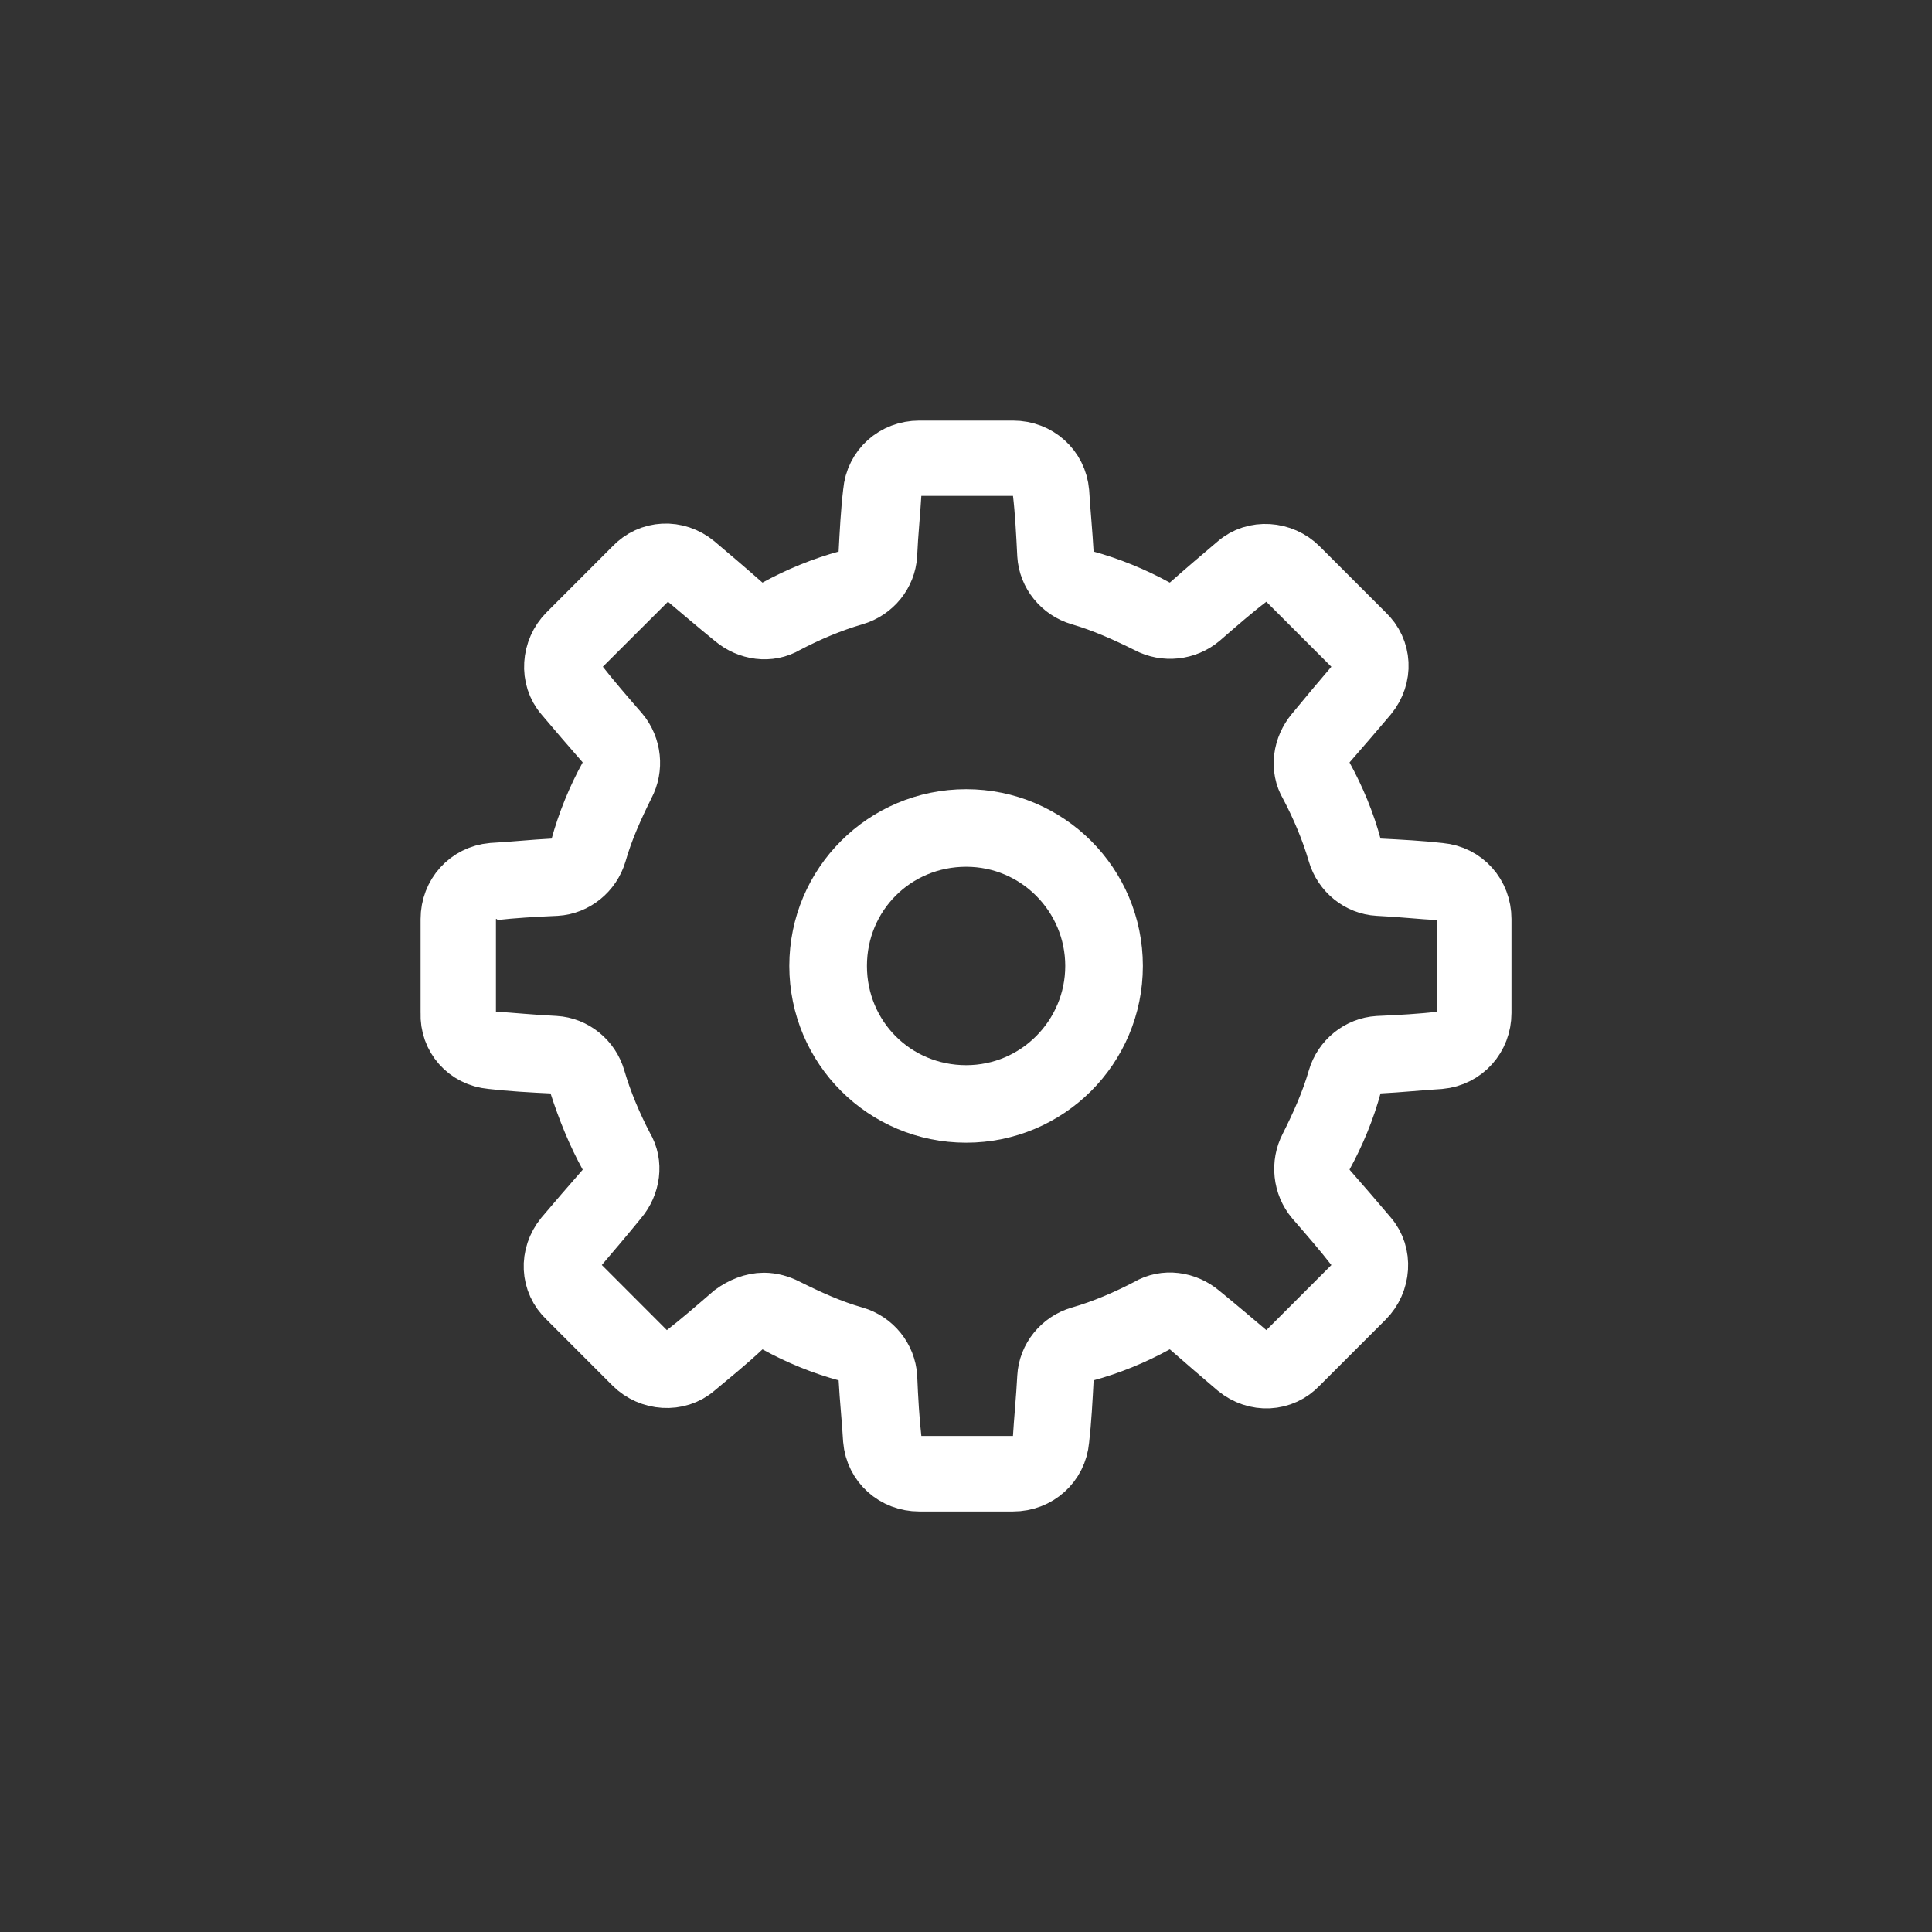
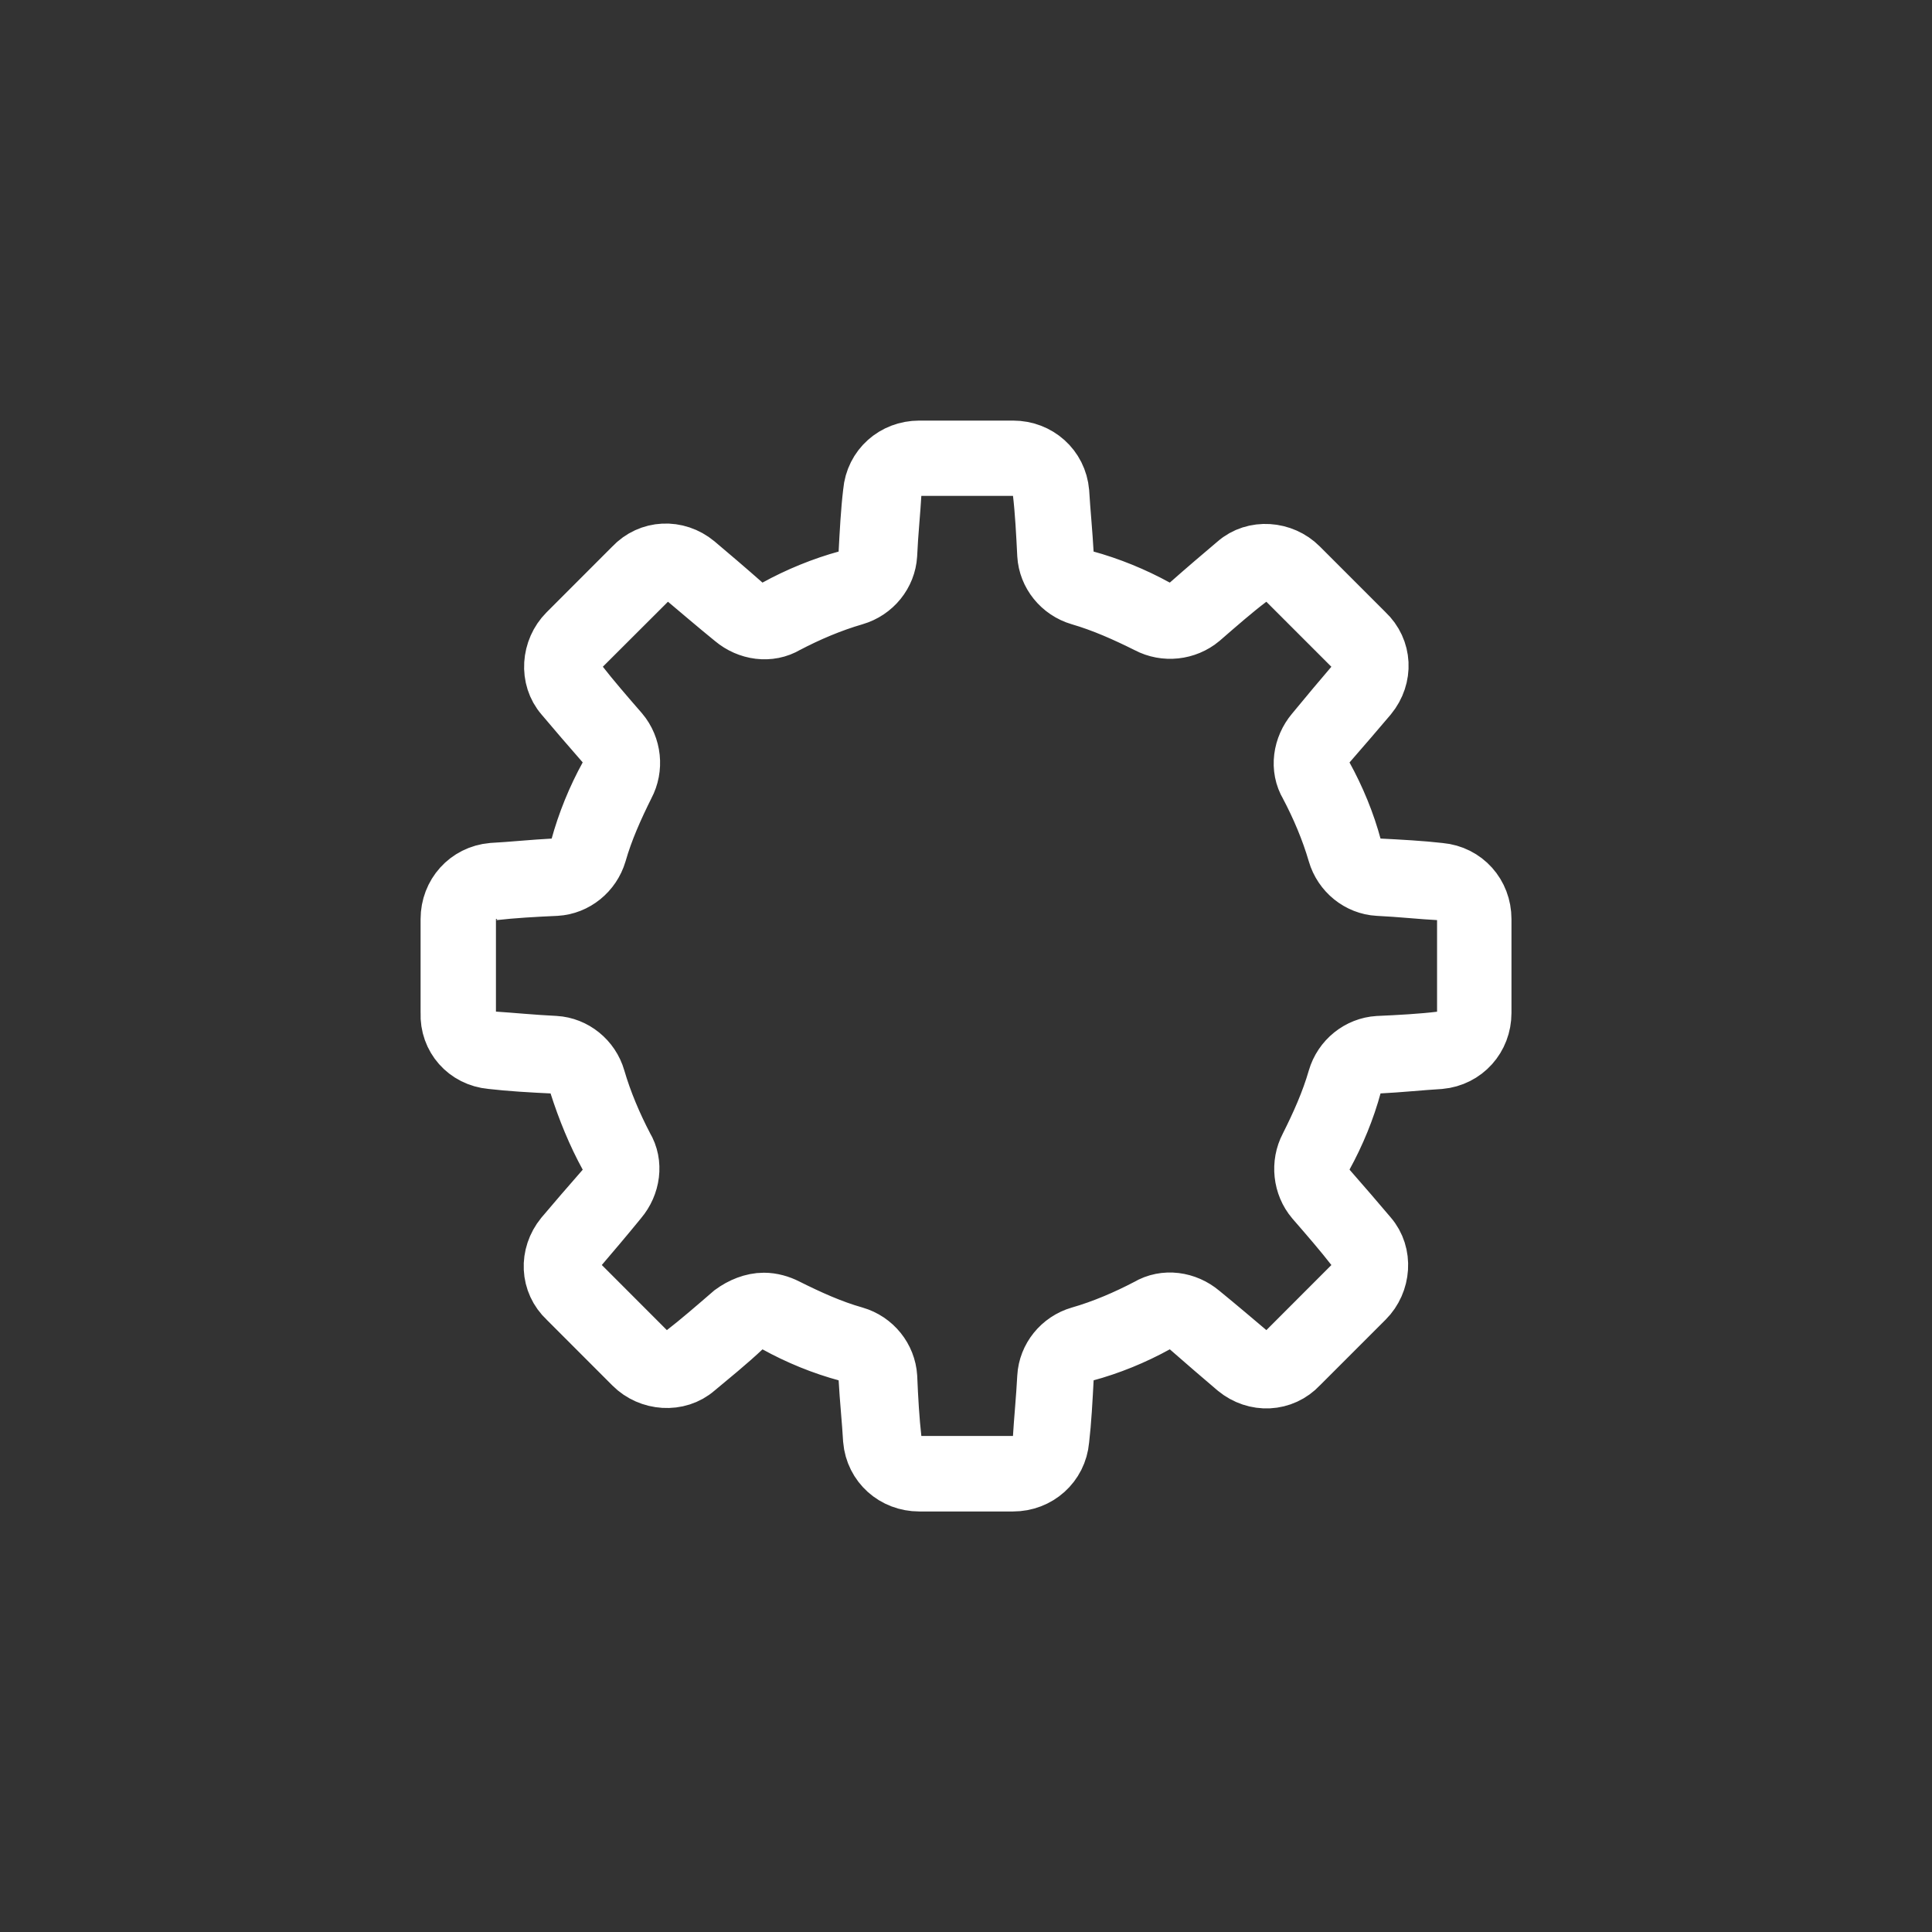
<svg xmlns="http://www.w3.org/2000/svg" version="1.1" id="Layer_1" x="0px" y="0px" width="33px" height="33px" viewBox="0 0 33 33" enable-background="new 0 0 33 33" xml:space="preserve">
  <rect x="0" y="0" width="33" height="33" fill="#333333" stroke="none" />
  <g>
    <path fill="none" stroke="#FFFFFF" stroke-miterlimit="10" d="M8.391,18.102c0.325,0.038,0.688,0.059,1.07,0.077   c0.19,0.019,0.362,0.152,0.419,0.345c0.134,0.418,0.304,0.838,0.515,1.221c0.096,0.171,0.077,0.4-0.057,0.554   c-0.267,0.304-0.496,0.571-0.706,0.819c-0.266,0.326-0.249,0.783,0.057,1.068l1.126,1.127c0.285,0.286,0.764,0.323,1.068,0.057   c0.249-0.209,0.536-0.438,0.821-0.707c0.152-0.133,0.363-0.152,0.554-0.057c0.381,0.211,0.801,0.383,1.221,0.495   c0.192,0.06,0.324,0.23,0.343,0.423c0.021,0.381,0.06,0.743,0.078,1.068c0.036,0.419,0.381,0.725,0.801,0.725h1.603   c0.418,0,0.764-0.306,0.801-0.725c0.038-0.325,0.057-0.688,0.077-1.068c0.019-0.192,0.152-0.363,0.343-0.423   c0.42-0.112,0.84-0.284,1.221-0.495c0.174-0.096,0.401-0.076,0.555,0.057c0.285,0.248,0.572,0.498,0.82,0.707   c0.324,0.267,0.783,0.248,1.067-0.057l1.127-1.127c0.285-0.285,0.324-0.762,0.058-1.068c-0.21-0.248-0.44-0.516-0.706-0.819   c-0.134-0.173-0.154-0.383-0.059-0.554c0.211-0.383,0.384-0.803,0.496-1.221c0.059-0.192,0.23-0.326,0.42-0.345   c0.382-0.019,0.744-0.058,1.069-0.077c0.42-0.039,0.724-0.382,0.724-0.8v-1.604c0-0.42-0.304-0.763-0.724-0.801   c-0.325-0.037-0.688-0.057-1.069-0.076c-0.189-0.019-0.361-0.152-0.42-0.344c-0.112-0.421-0.285-0.839-0.496-1.221   c-0.096-0.171-0.075-0.402,0.059-0.553c0.266-0.307,0.496-0.571,0.706-0.821c0.267-0.326,0.248-0.782-0.058-1.069l-1.127-1.127   c-0.284-0.285-0.763-0.324-1.067-0.056c-0.248,0.21-0.517,0.438-0.82,0.706c-0.172,0.134-0.381,0.154-0.555,0.057   c-0.381-0.21-0.801-0.382-1.221-0.496c-0.19-0.057-0.324-0.228-0.343-0.42c-0.021-0.382-0.058-0.744-0.077-1.068   c-0.037-0.421-0.383-0.725-0.801-0.725h-1.603c-0.42,0-0.765,0.304-0.801,0.725c-0.039,0.324-0.058,0.686-0.078,1.068   c-0.019,0.192-0.15,0.363-0.343,0.42c-0.42,0.114-0.84,0.286-1.221,0.496c-0.171,0.097-0.401,0.077-0.554-0.057   C12.4,10.068,12.132,9.84,11.883,9.63c-0.324-0.268-0.783-0.248-1.068,0.056l-1.126,1.127c-0.286,0.287-0.323,0.764-0.057,1.069   c0.21,0.25,0.439,0.515,0.706,0.821c0.134,0.15,0.153,0.361,0.057,0.553c-0.211,0.382-0.381,0.8-0.496,1.221   c-0.057,0.191-0.228,0.325-0.42,0.344c-0.381,0.02-0.744,0.059-1.069,0.076c-0.419,0.038-0.726,0.381-0.726,0.801v1.604   C7.667,17.72,7.971,18.063,8.391,18.102z M7.991,15.697c0-0.248,0.19-0.457,0.438-0.478c0.326-0.037,0.687-0.058,1.07-0.075   c0.324-0.019,0.61-0.248,0.706-0.572c0.114-0.4,0.286-0.782,0.476-1.164c0.154-0.287,0.116-0.648-0.094-0.898   c-0.249-0.286-0.496-0.572-0.688-0.819c-0.152-0.19-0.152-0.476,0.037-0.649l1.127-1.125c0.173-0.172,0.457-0.191,0.649-0.038   c0.249,0.209,0.515,0.438,0.82,0.686c0.25,0.21,0.61,0.267,0.896,0.096c0.363-0.191,0.764-0.362,1.164-0.478   c0.326-0.095,0.554-0.381,0.574-0.706c0.017-0.382,0.056-0.744,0.074-1.068c0.021-0.248,0.229-0.439,0.479-0.439h1.603   c0.248,0,0.457,0.191,0.477,0.439c0.038,0.324,0.057,0.686,0.076,1.068c0.019,0.325,0.248,0.611,0.572,0.706   c0.399,0.116,0.781,0.287,1.164,0.478c0.287,0.152,0.647,0.114,0.897-0.096c0.306-0.266,0.571-0.497,0.821-0.686   c0.189-0.153,0.475-0.153,0.647,0.038l1.125,1.125c0.172,0.173,0.192,0.459,0.039,0.649c-0.211,0.247-0.438,0.516-0.687,0.819   c-0.21,0.25-0.269,0.611-0.097,0.898c0.191,0.361,0.363,0.764,0.479,1.164c0.094,0.324,0.382,0.554,0.706,0.572   c0.381,0.018,0.744,0.059,1.067,0.075c0.248,0.021,0.438,0.229,0.438,0.478v1.604c0,0.247-0.19,0.458-0.438,0.476   c-0.323,0.039-0.687,0.059-1.067,0.076c-0.324,0.02-0.612,0.248-0.706,0.573c-0.115,0.399-0.287,0.783-0.479,1.165   c-0.151,0.286-0.113,0.648,0.097,0.896c0.248,0.285,0.496,0.572,0.687,0.819c0.153,0.191,0.153,0.478-0.039,0.649l-1.125,1.126   c-0.173,0.173-0.458,0.192-0.647,0.038c-0.25-0.211-0.516-0.438-0.821-0.687c-0.25-0.211-0.61-0.267-0.897-0.096   c-0.362,0.19-0.765,0.364-1.164,0.478c-0.324,0.094-0.554,0.381-0.572,0.707c-0.02,0.381-0.057,0.743-0.076,1.068   c-0.02,0.247-0.229,0.438-0.477,0.438H15.72c-0.249,0-0.458-0.19-0.479-0.438c-0.037-0.325-0.058-0.688-0.074-1.068   c-0.021-0.326-0.248-0.613-0.574-0.707c-0.4-0.113-0.782-0.287-1.164-0.478c-0.113-0.058-0.248-0.097-0.381-0.097   c-0.191,0-0.381,0.08-0.534,0.192c-0.287,0.248-0.573,0.496-0.821,0.687c-0.19,0.154-0.477,0.154-0.649-0.038l-1.125-1.126   c-0.172-0.172-0.191-0.458-0.039-0.649c0.211-0.247,0.439-0.515,0.687-0.819c0.209-0.248,0.268-0.61,0.095-0.896   c-0.19-0.363-0.362-0.766-0.478-1.165c-0.093-0.325-0.381-0.554-0.705-0.573c-0.381-0.018-0.744-0.055-1.069-0.076   c-0.247-0.018-0.439-0.229-0.439-0.476v-1.604H7.991z" />
-     <path fill="none" stroke="#FFFFFF" stroke-miterlimit="10" d="M16.503,19.018c1.392,0,2.518-1.125,2.518-2.519   c0-1.392-1.126-2.519-2.518-2.519c-1.395,0-2.521,1.127-2.521,2.519C13.983,17.893,15.109,19.018,16.503,19.018z M16.503,14.305   c1.219,0,2.192,0.992,2.192,2.194s-0.973,2.195-2.192,2.195c-1.224,0-2.195-0.974-2.195-2.195   C14.308,15.278,15.28,14.305,16.503,14.305z" />
  </g>
</svg>